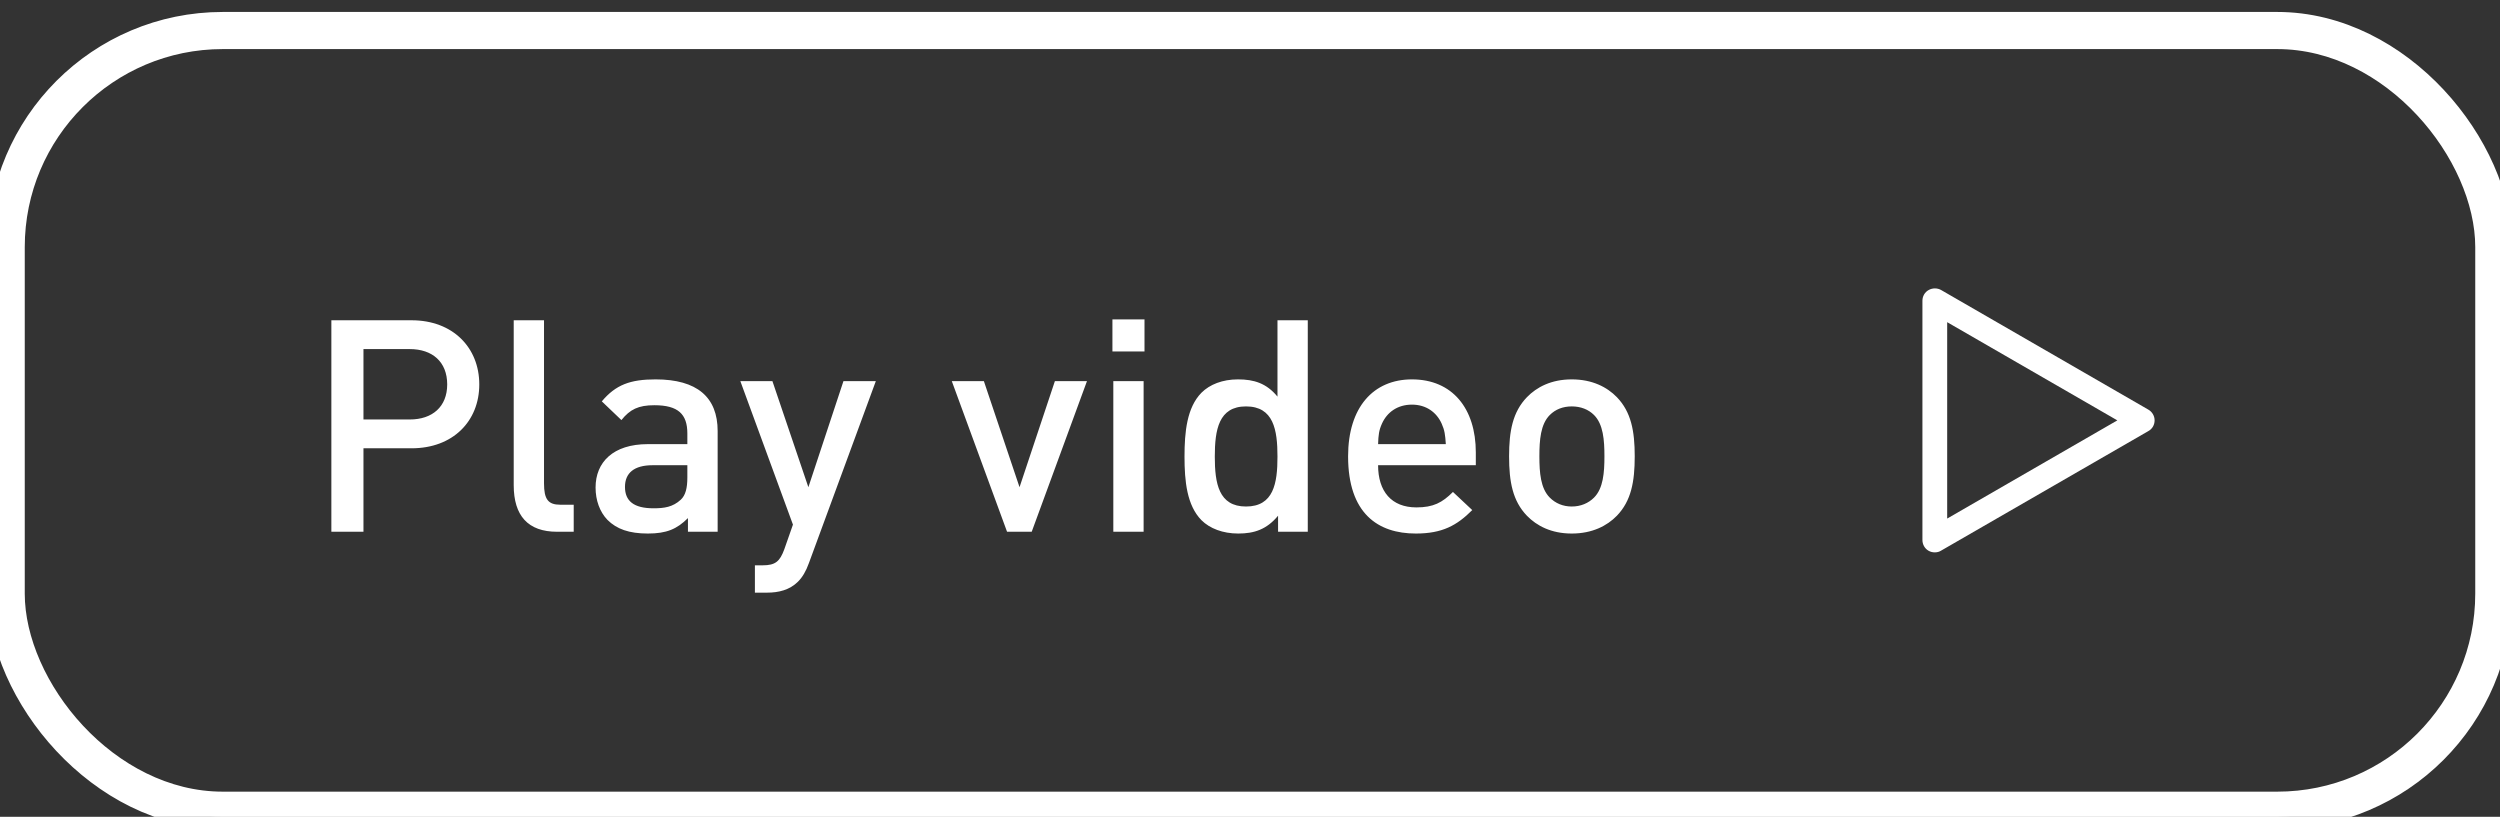
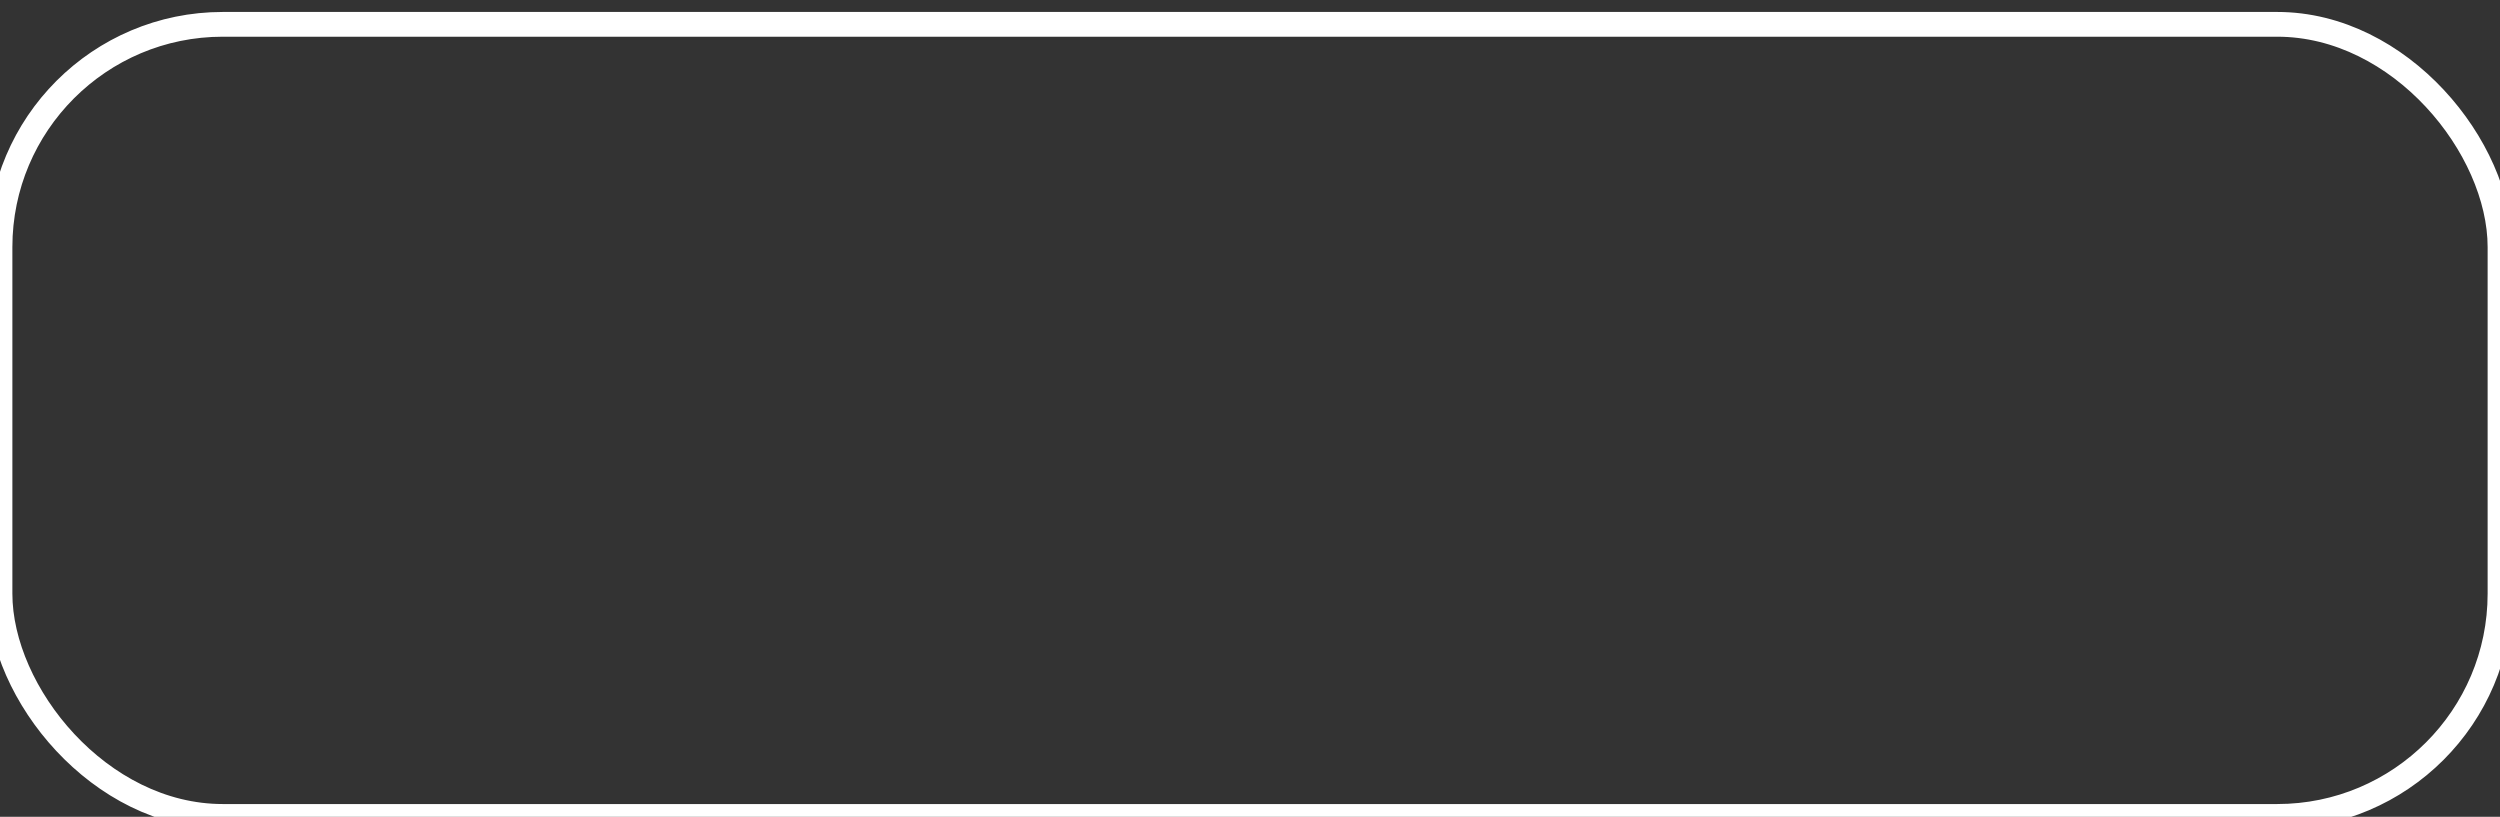
<svg xmlns="http://www.w3.org/2000/svg" width="101" height="33" viewBox="0 0 101 33" fill="none">
  <rect x="0" y="0" width="101" height="33" fill="#333333" stroke="none" />
  <rect y="0.983" width="101" height="32" rx="9" stroke="#FFFFFF" />
-   <rect x="0.5" y="1.483" width="100" height="31" rx="8.5" stroke="white" />
-   <path d="M13.387 12.939H16.628C18.296 12.939 19.363 14.043 19.363 15.531C19.363 17.019 18.296 18.111 16.628 18.111H14.684V21.483H13.387V12.939ZM16.555 14.103H14.684V16.947H16.555C17.468 16.947 18.067 16.431 18.067 15.531C18.067 14.619 17.468 14.103 16.555 14.103ZM21.978 12.939V19.527C21.978 20.175 22.146 20.391 22.638 20.391H23.178V21.483H22.506C21.33 21.483 20.754 20.835 20.754 19.599V12.939H21.978ZM26.485 15.327C28.165 15.327 28.993 16.047 28.993 17.415V21.483H27.793V20.931C27.349 21.375 26.929 21.555 26.173 21.555C25.417 21.555 24.913 21.375 24.541 21.003C24.229 20.679 24.061 20.211 24.061 19.695C24.061 18.675 24.769 17.943 26.173 17.943H27.769V17.511C27.769 16.731 27.397 16.371 26.437 16.371C25.789 16.371 25.453 16.539 25.105 16.971L24.313 16.215C24.877 15.543 25.465 15.327 26.485 15.327ZM27.769 18.795H26.365C25.621 18.795 25.249 19.107 25.249 19.671C25.249 20.235 25.597 20.535 26.401 20.535C26.833 20.535 27.181 20.487 27.505 20.187C27.697 20.007 27.769 19.719 27.769 19.287V18.795ZM35.383 15.399L32.682 22.743C32.562 23.079 32.419 23.319 32.239 23.499C31.902 23.835 31.459 23.943 30.991 23.943H30.498V22.839H30.811C31.326 22.839 31.506 22.683 31.686 22.191L32.035 21.195L29.91 15.399H31.206L32.658 19.683L34.075 15.399H35.383ZM43.913 15.399L41.681 21.483H40.685L38.453 15.399H39.749L41.189 19.683L42.617 15.399H43.913ZM46.202 15.399V21.483H44.978V15.399H46.202ZM46.238 12.903V14.199H44.942V12.903H46.238ZM52.834 12.939V21.483H51.634V20.835C51.178 21.387 50.674 21.555 50.026 21.555C49.402 21.555 48.874 21.351 48.538 21.015C47.95 20.415 47.854 19.443 47.854 18.447C47.854 17.451 47.95 16.467 48.538 15.867C48.874 15.531 49.39 15.327 50.014 15.327C50.662 15.327 51.166 15.483 51.61 16.023V12.939H52.834ZM50.338 16.419C49.234 16.419 49.078 17.367 49.078 18.447C49.078 19.527 49.234 20.463 50.338 20.463C51.454 20.463 51.61 19.527 51.61 18.447C51.61 17.367 51.454 16.419 50.338 16.419ZM59.623 18.795H55.675C55.675 19.851 56.215 20.499 57.223 20.499C57.907 20.499 58.267 20.307 58.699 19.875L59.479 20.607C58.855 21.231 58.267 21.555 57.199 21.555C55.675 21.555 54.463 20.751 54.463 18.435C54.463 16.455 55.483 15.327 57.043 15.327C58.675 15.327 59.623 16.503 59.623 18.279V18.795ZM58.411 17.943C58.387 17.571 58.363 17.379 58.243 17.115C58.039 16.659 57.619 16.347 57.043 16.347C56.455 16.347 56.035 16.659 55.831 17.115C55.711 17.379 55.687 17.571 55.675 17.943H58.411ZM63.499 15.327C64.327 15.327 64.927 15.639 65.323 16.047C65.899 16.647 66.043 17.415 66.043 18.435C66.043 19.467 65.899 20.235 65.323 20.835C64.927 21.243 64.327 21.555 63.499 21.555C62.671 21.555 62.083 21.243 61.687 20.835C61.111 20.235 60.967 19.467 60.967 18.435C60.967 17.415 61.111 16.647 61.687 16.047C62.083 15.639 62.671 15.327 63.499 15.327ZM63.499 16.419C63.139 16.419 62.839 16.539 62.611 16.767C62.239 17.139 62.191 17.775 62.191 18.435C62.191 19.095 62.239 19.731 62.611 20.103C62.839 20.331 63.139 20.463 63.499 20.463C63.859 20.463 64.171 20.331 64.399 20.103C64.771 19.731 64.819 19.095 64.819 18.435C64.819 17.775 64.771 17.139 64.399 16.767C64.171 16.539 63.859 16.419 63.499 16.419Z" fill="white" />
  <g clip-path="url(#clip0_2094_2358)">
-     <path d="M78.166 22.316C78.08 22.316 77.993 22.296 77.913 22.25C77.76 22.163 77.666 21.996 77.666 21.816V12.149C77.666 11.97 77.76 11.803 77.92 11.716C78.073 11.63 78.266 11.63 78.42 11.716L86.793 16.549C86.947 16.636 87.046 16.803 87.046 16.983C87.046 17.163 86.953 17.329 86.793 17.416L78.413 22.25C78.34 22.296 78.253 22.316 78.166 22.316ZM78.666 13.016V20.95L85.54 16.983L78.666 13.016Z" fill="white" />
-   </g>
+     </g>
  <defs>
    <clipPath id="clip0_2094_2358">
-       <rect width="16" height="16" fill="white" transform="translate(73 8.983)" />
-     </clipPath>
+       </clipPath>
  </defs>
</svg>